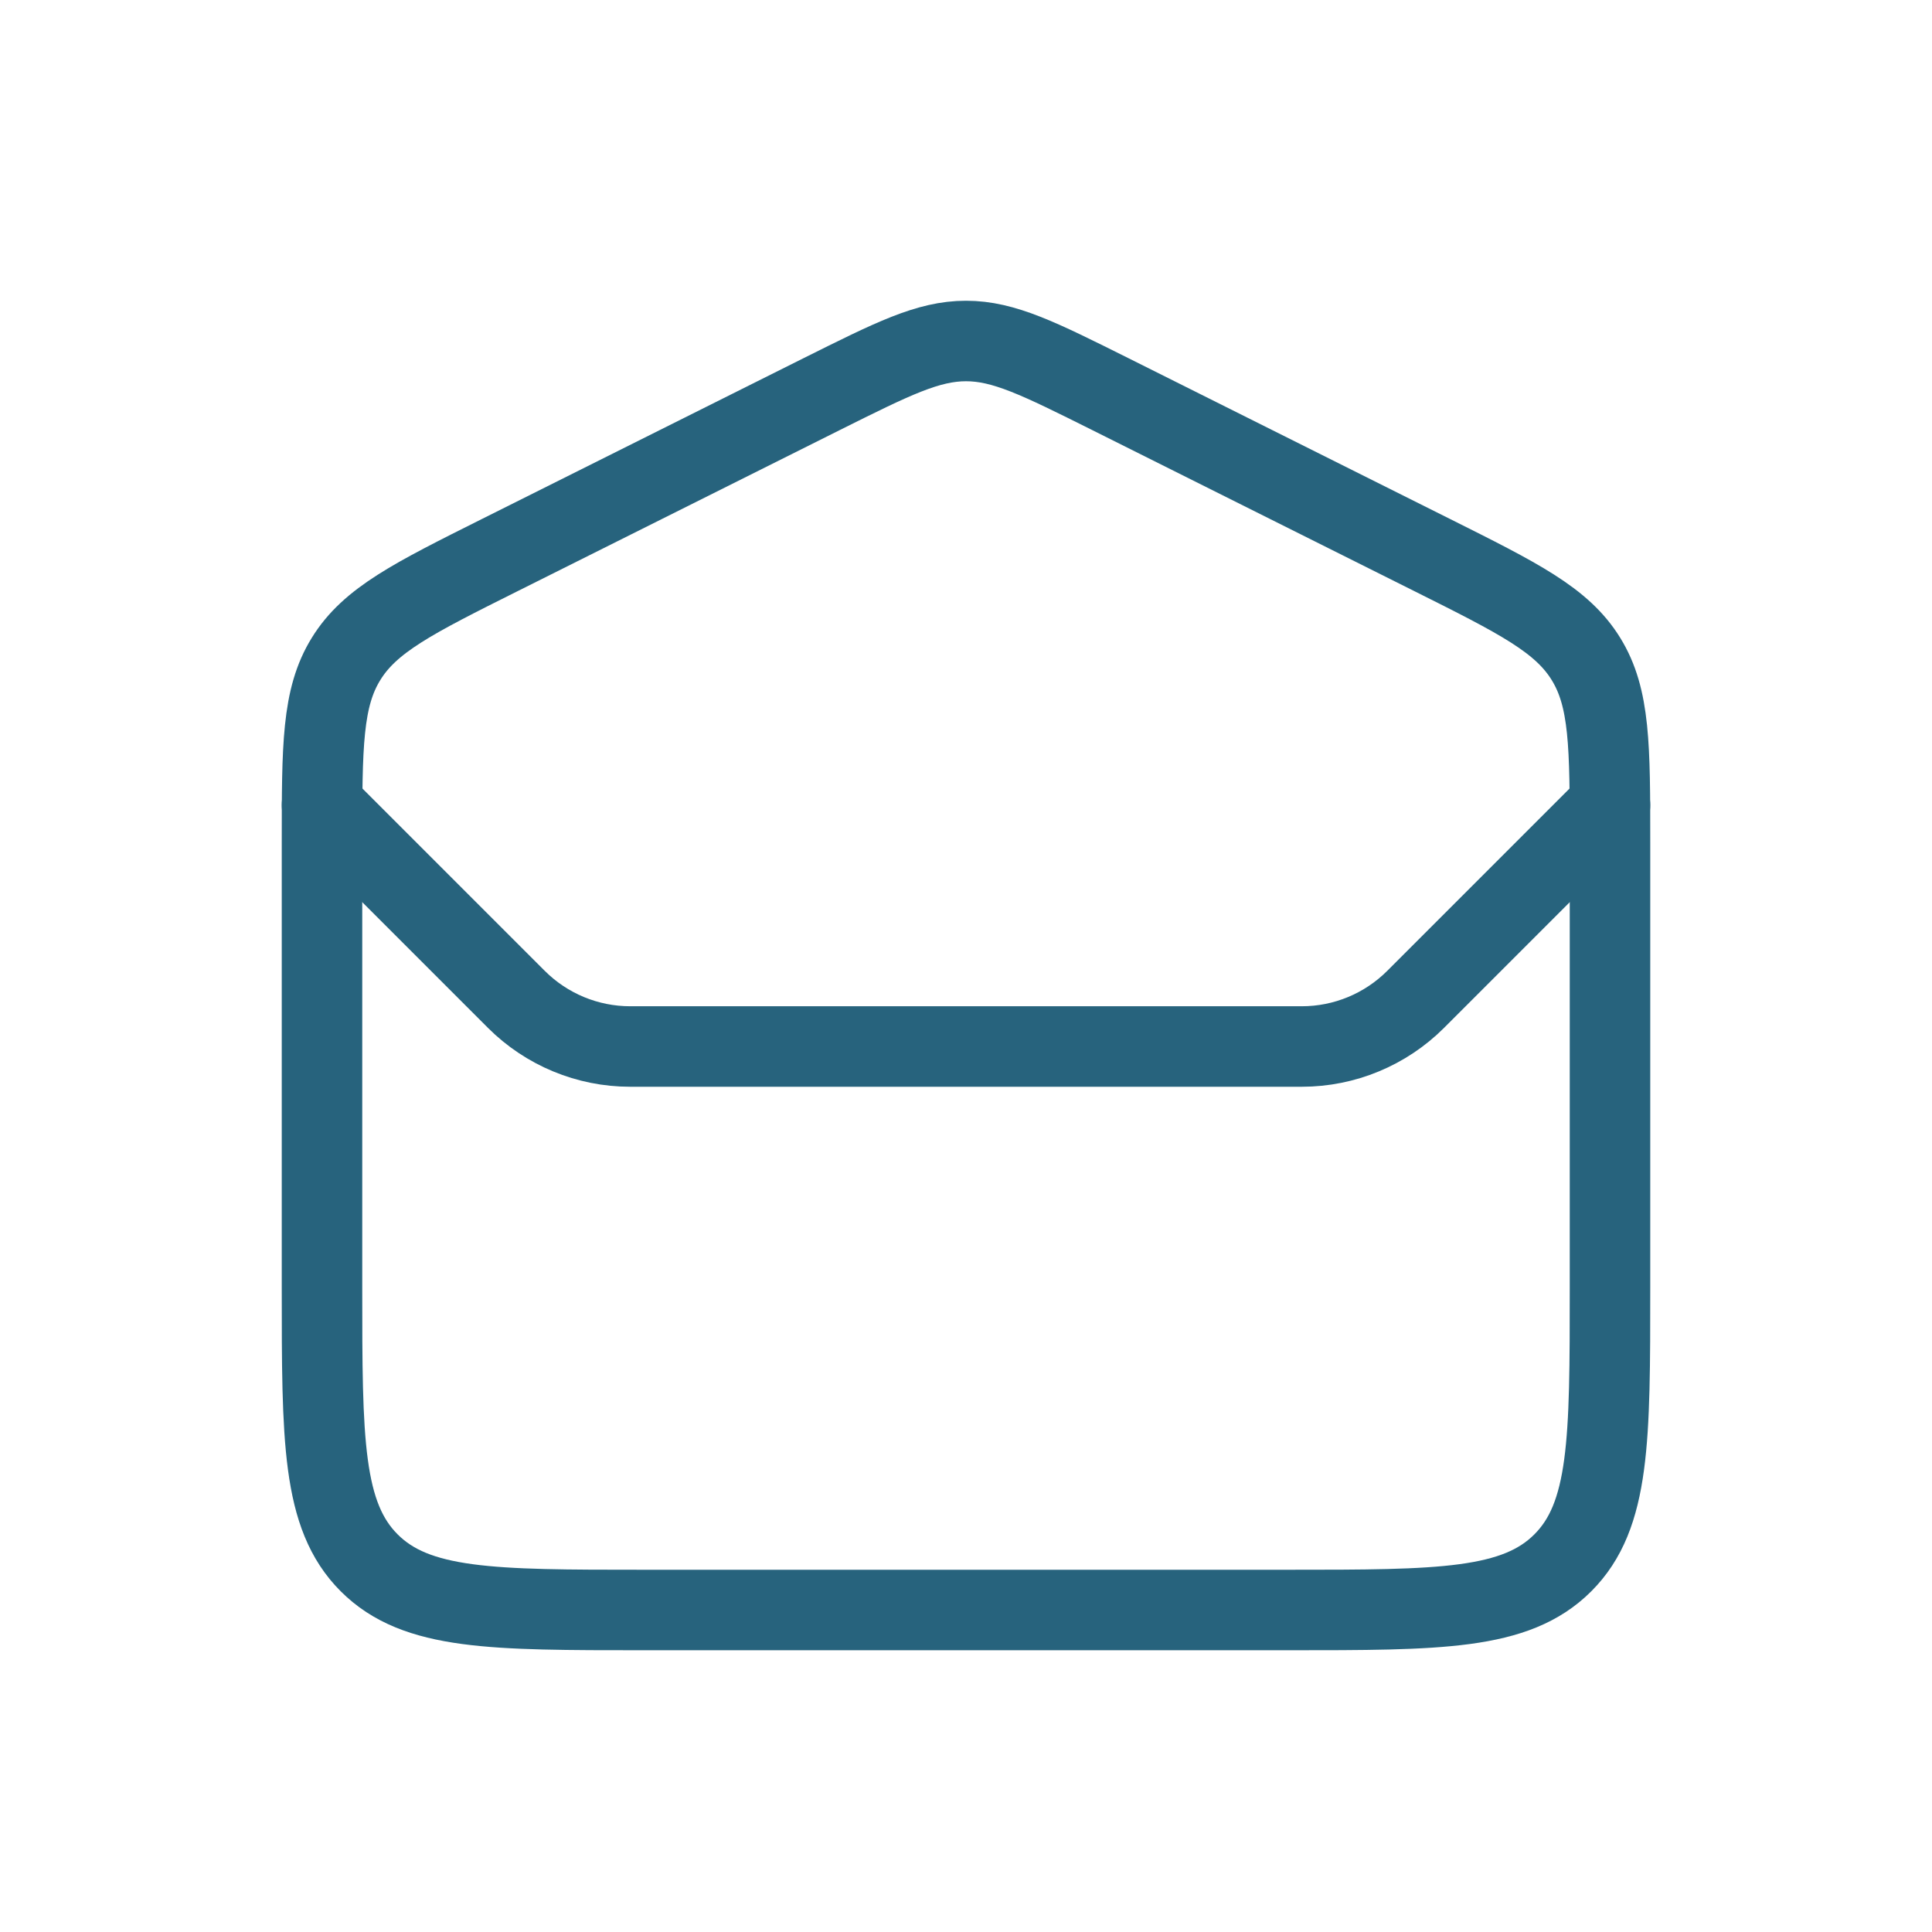
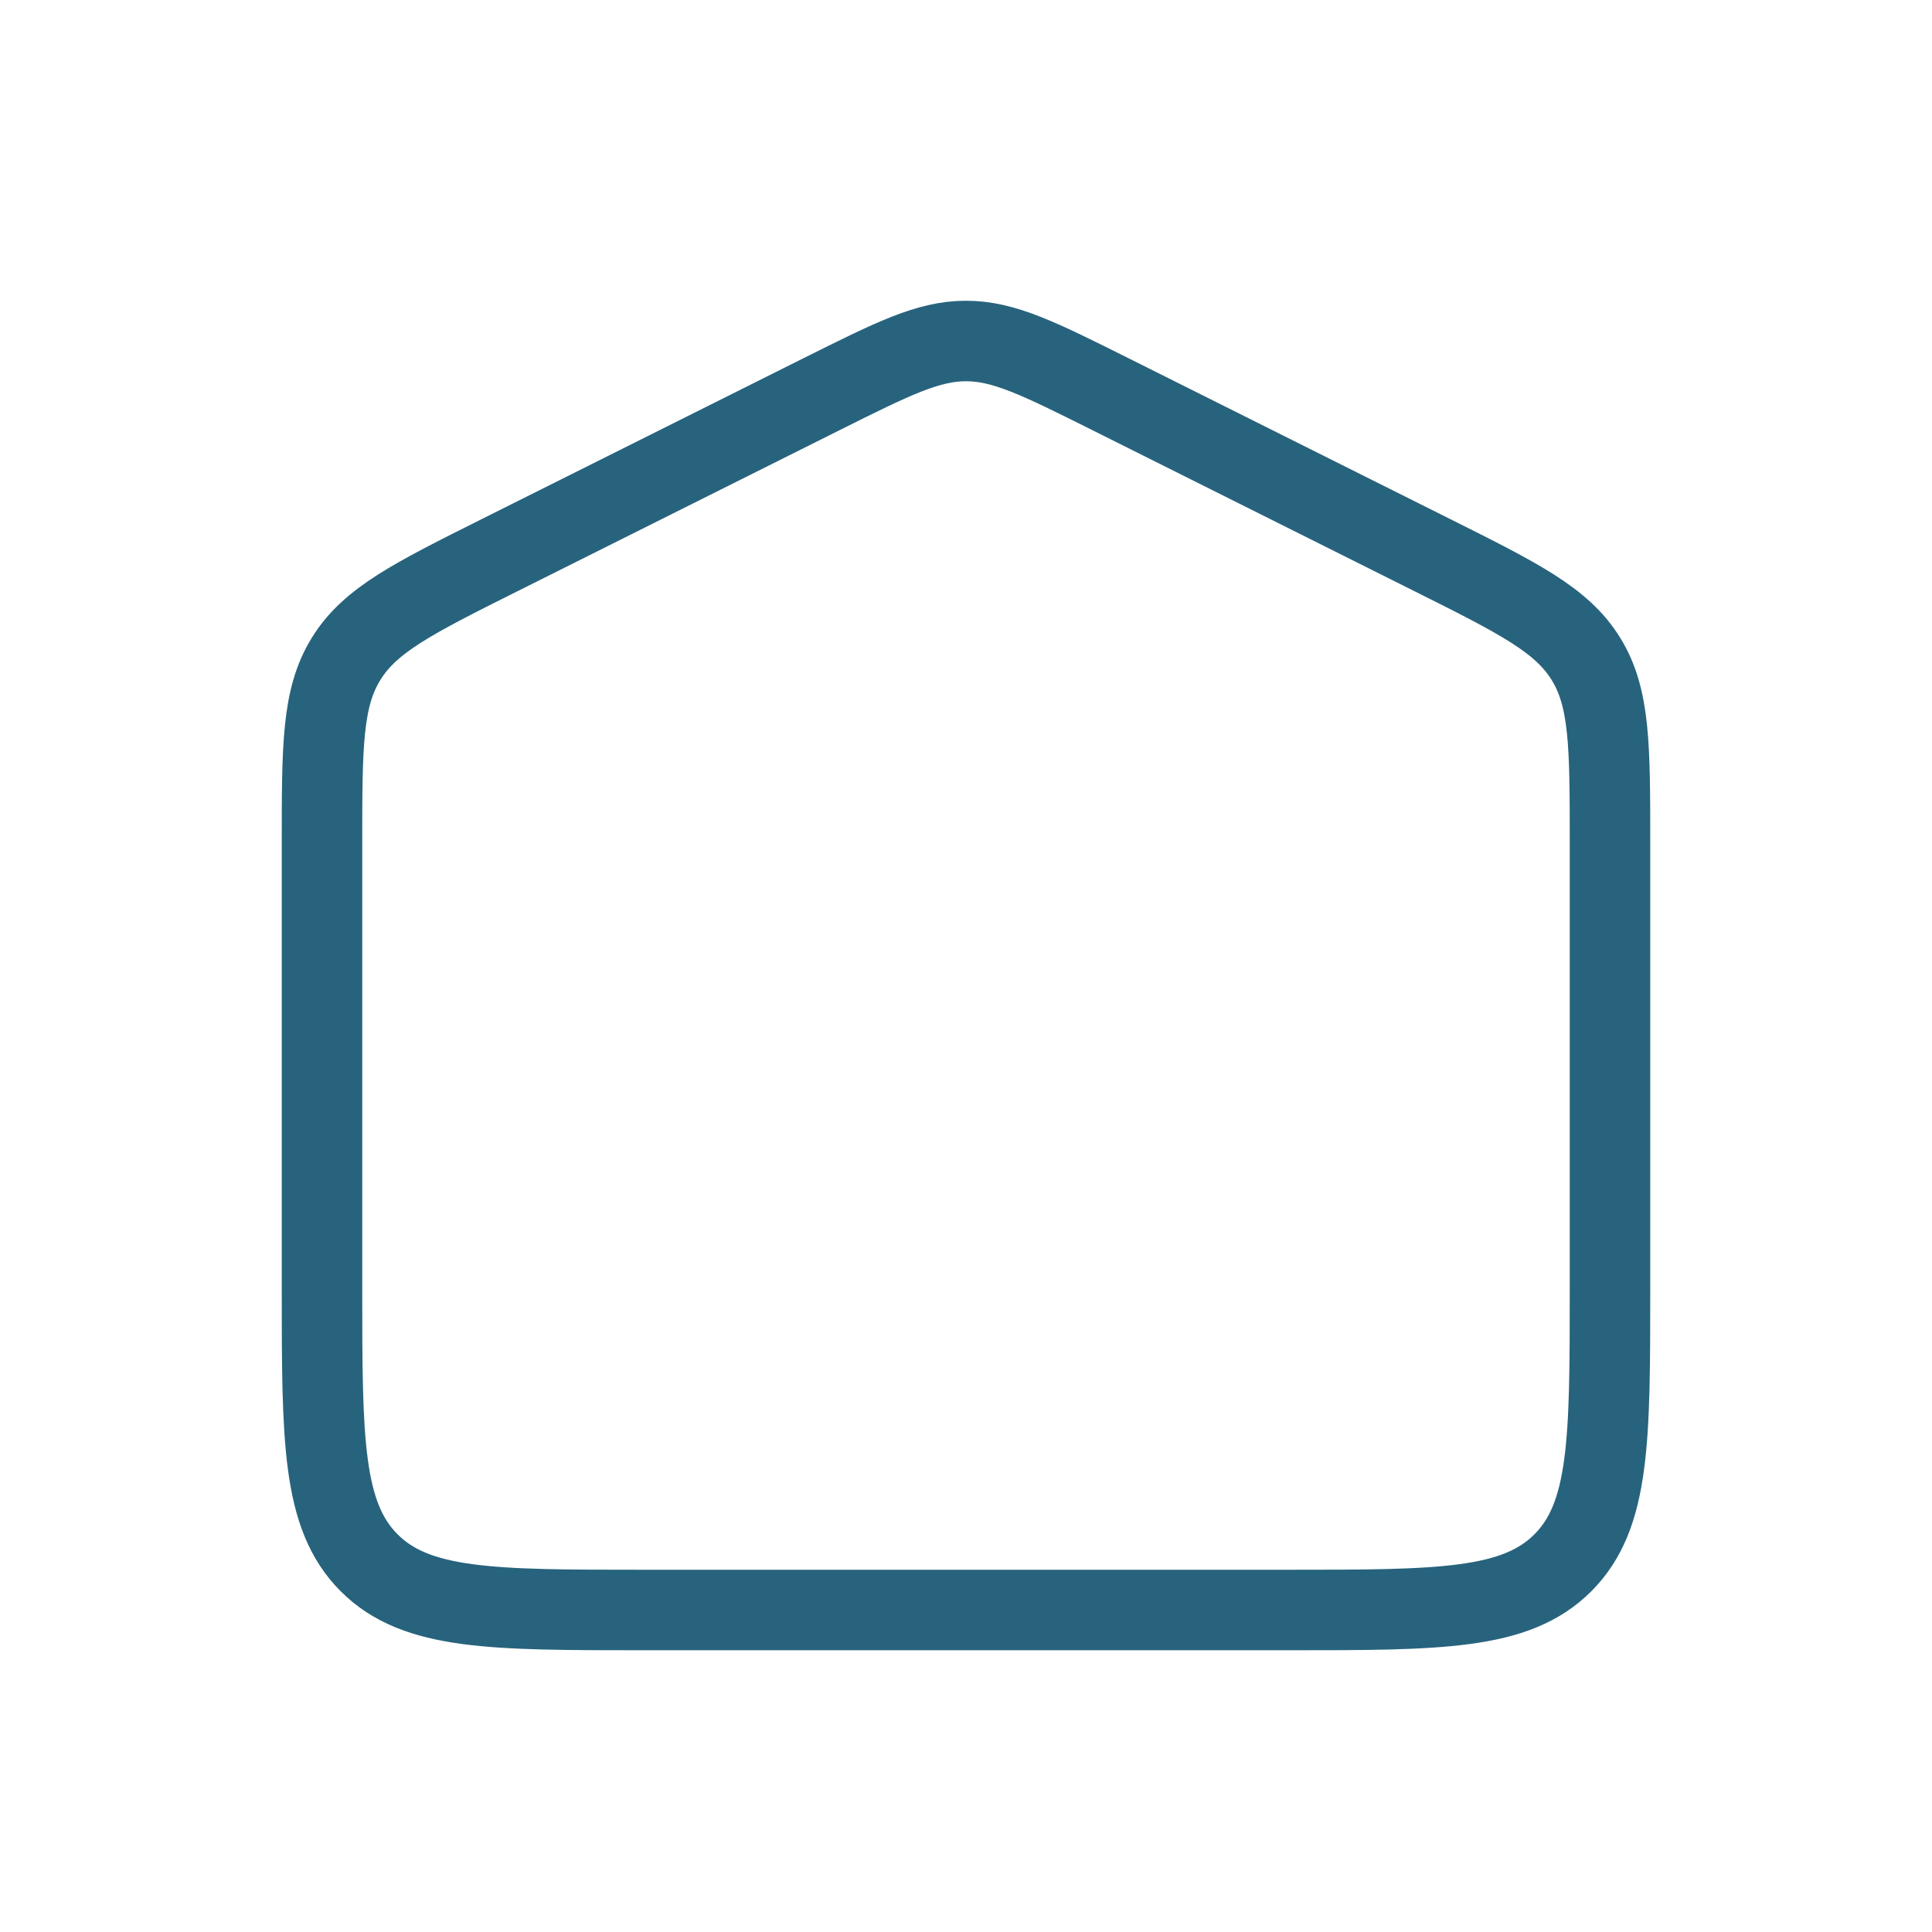
<svg xmlns="http://www.w3.org/2000/svg" width="24" height="24" viewBox="0 0 24 24" fill="none">
  <path d="M4 10.472C4 9.269 4 8.668 4.299 8.185C4.597 7.701 5.135 7.432 6.211 6.894L10.211 4.894C11.089 4.456 11.528 4.236 12 4.236C12.472 4.236 12.911 4.456 13.789 4.894L17.789 6.894C18.865 7.432 19.403 7.701 19.701 8.185C20 8.668 20 9.269 20 10.472V16C20 17.886 20 18.828 19.414 19.414C18.828 20 17.886 20 16 20H8C6.114 20 5.172 20 4.586 19.414C4 18.828 4 17.886 4 16V10.472Z" stroke="#27637D" />
-   <path d="M4 10L6.414 12.414C6.789 12.789 7.298 13 7.828 13H16.172C16.702 13 17.211 12.789 17.586 12.414L20 10" stroke="#27637D" stroke-linecap="round" />
</svg>